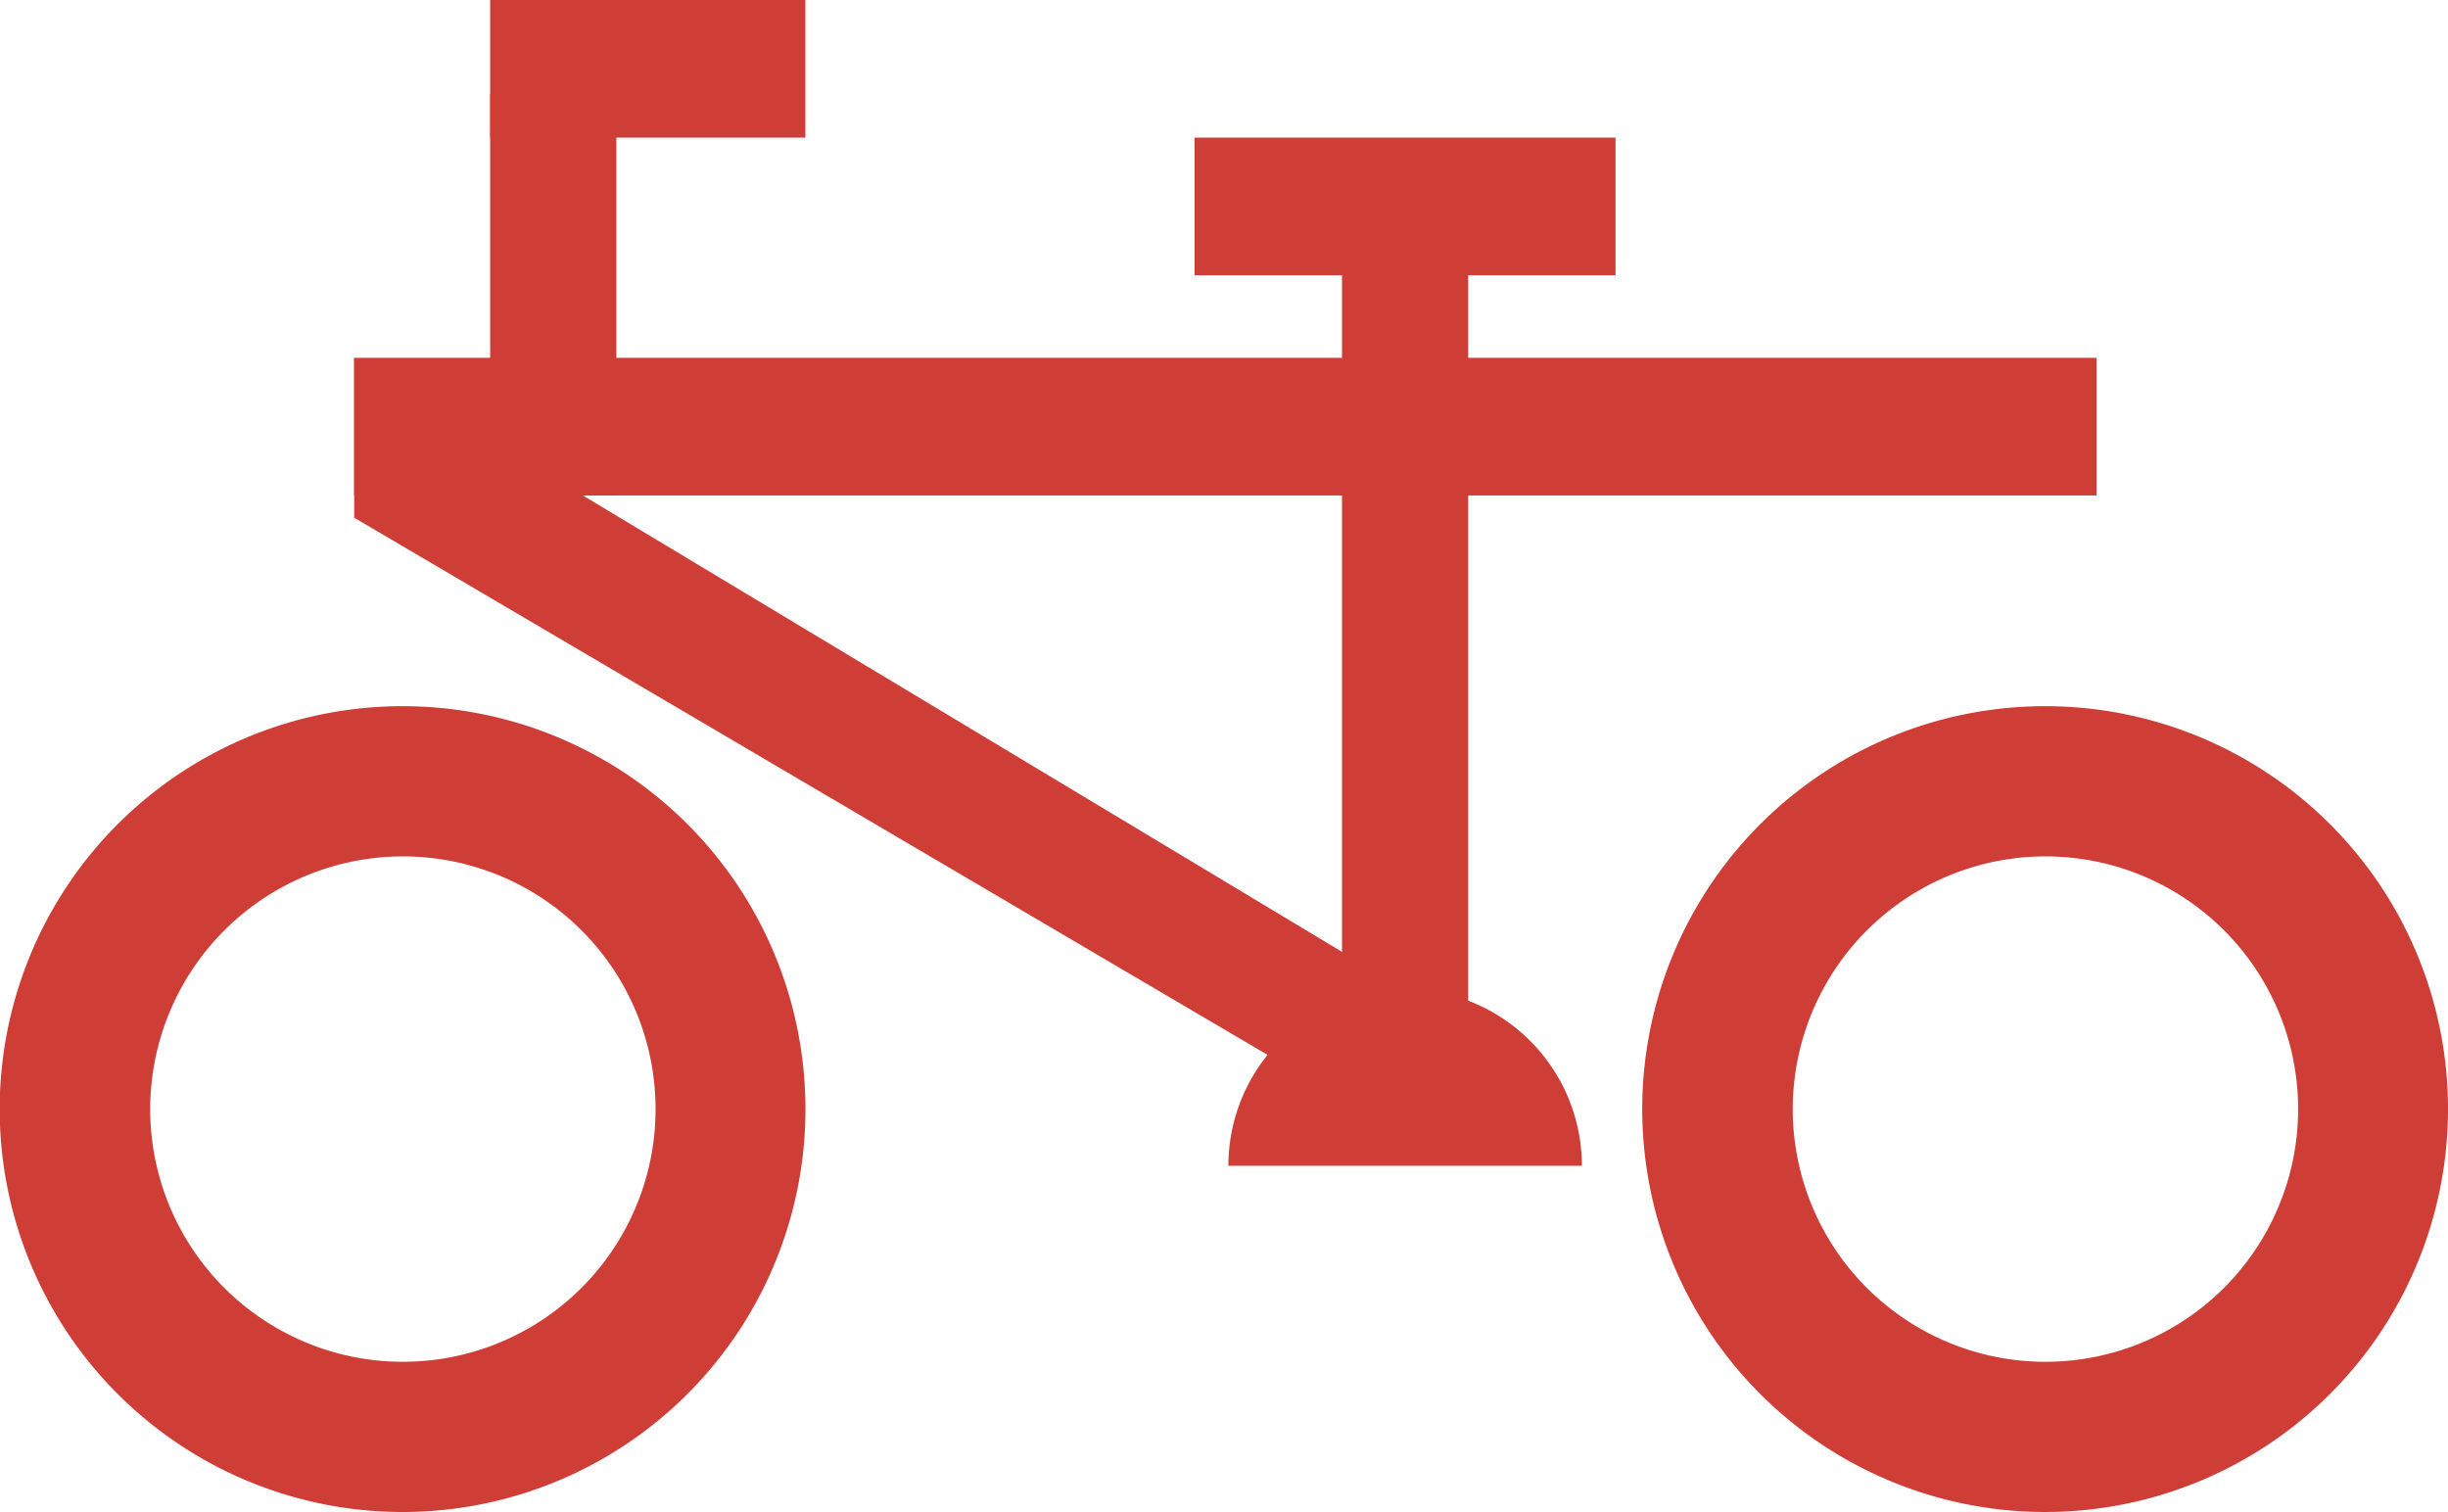
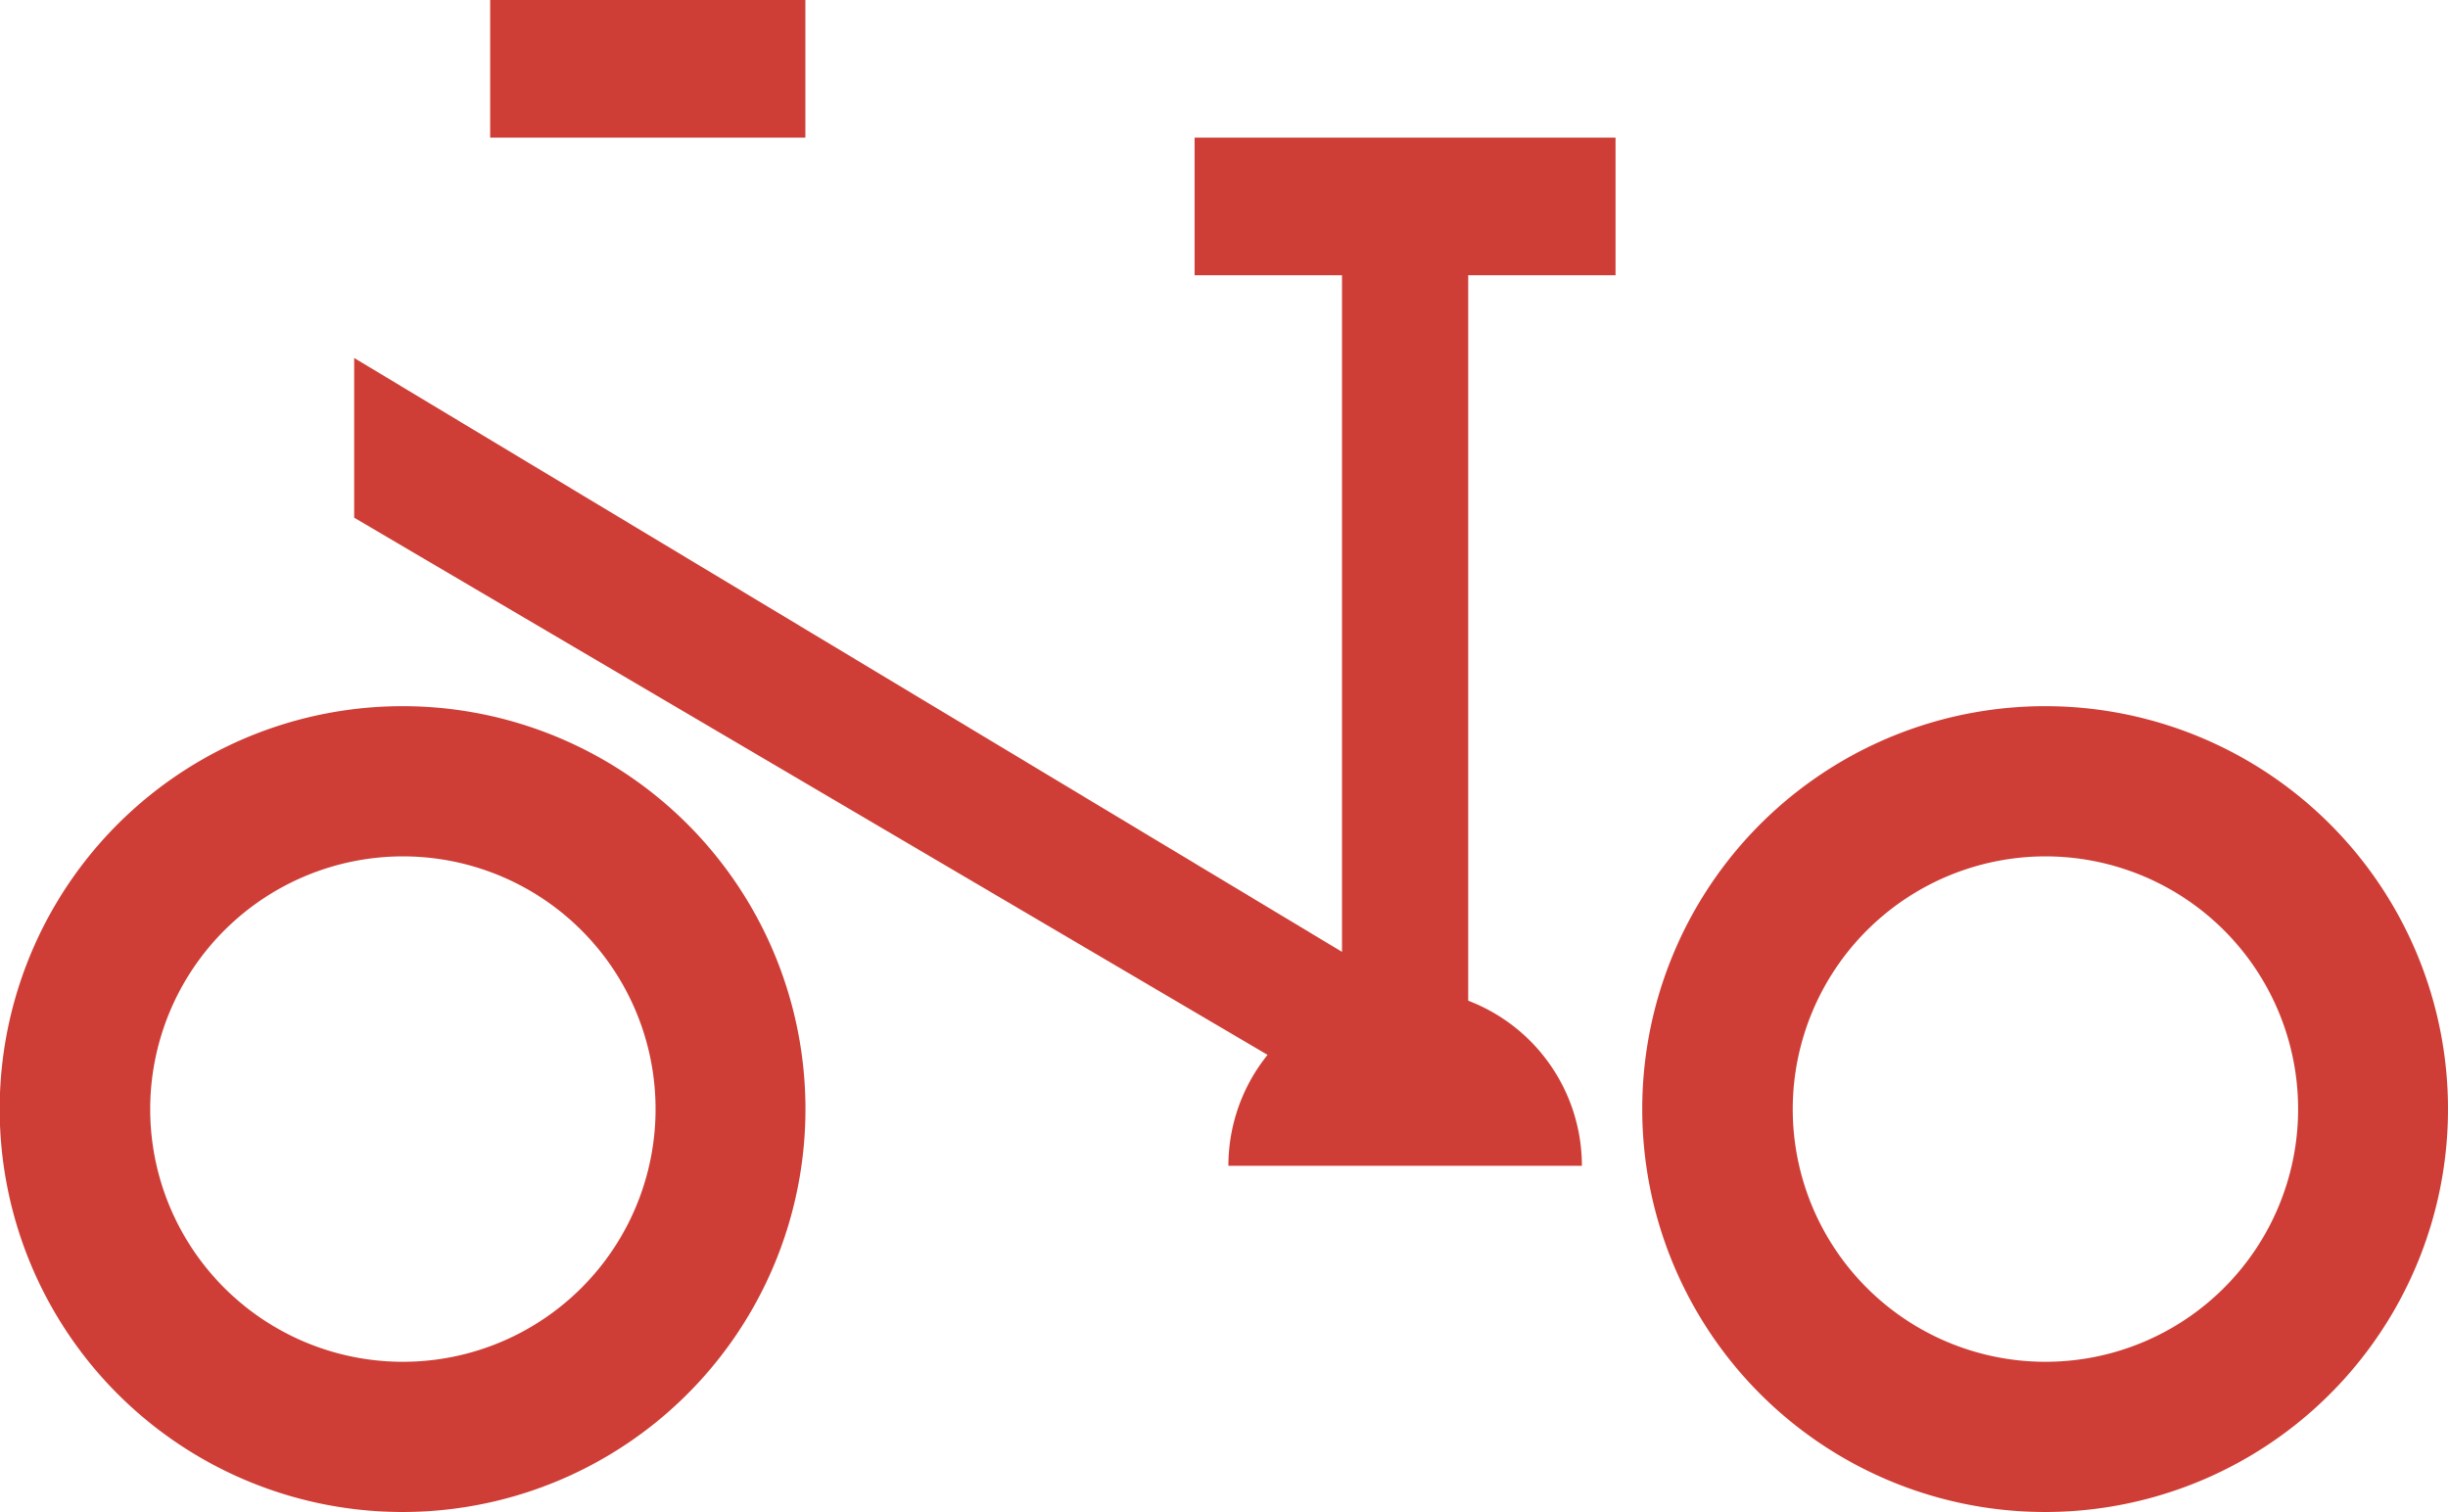
<svg xmlns="http://www.w3.org/2000/svg" width="31.718" height="19.589" viewBox="0 0 31.718 19.589">
  <g id="Group_807" data-name="Group 807" transform="translate(-391.26 -2213.719)">
    <path id="Path_32" data-name="Path 32" d="M37.08,650.891a3.274,3.274,0,1,1-3.272,3.274,3.277,3.277,0,0,1,3.272-3.274m0-1.946a5.22,5.22,0,1,0,5.218,5.22,5.219,5.219,0,0,0-5.218-5.22" transform="translate(359.398 1573.923)" fill="#ce3e36" />
    <path id="Path_33" data-name="Path 33" d="M60.022,650.891a3.274,3.274,0,1,1-3.272,3.274,3.277,3.277,0,0,1,3.272-3.274m0-1.946a5.22,5.22,0,1,0,5.218,5.22,5.219,5.219,0,0,0-5.218-5.22" transform="translate(357.738 1573.923)" fill="#ce3e36" />
    <path id="Path_34" data-name="Path 34" d="M53.6,655.187h-4.58a2.29,2.29,0,1,1,4.58,0" transform="translate(358.156 1573.636)" fill="#ce3e36" />
    <rect id="Rectangle_75" data-name="Rectangle 75" width="4.084" height="1.783" transform="translate(397.611 2213.719)" fill="#ce3e36" />
    <rect id="Rectangle_76" data-name="Rectangle 76" width="5.454" height="1.783" transform="translate(406.738 2215.502)" fill="#ce3e36" />
-     <rect id="Rectangle_77" data-name="Rectangle 77" width="22.575" height="1.783" transform="translate(395.849 2218.355)" fill="#ce3e36" />
    <rect id="Rectangle_78" data-name="Rectangle 78" width="1.635" height="11.758" transform="translate(408.648 2216.589)" fill="#ce3e36" />
-     <rect id="Rectangle_79" data-name="Rectangle 79" width="1.635" height="5.203" transform="translate(397.611 2214.934)" fill="#ce3e36" />
    <path id="Path_35" data-name="Path 35" d="M50.89,654.433l.353-1.673-14.434-8.677v2.069Z" transform="translate(359.04 1574.274)" fill="#ce3e36" />
  </g>
</svg>